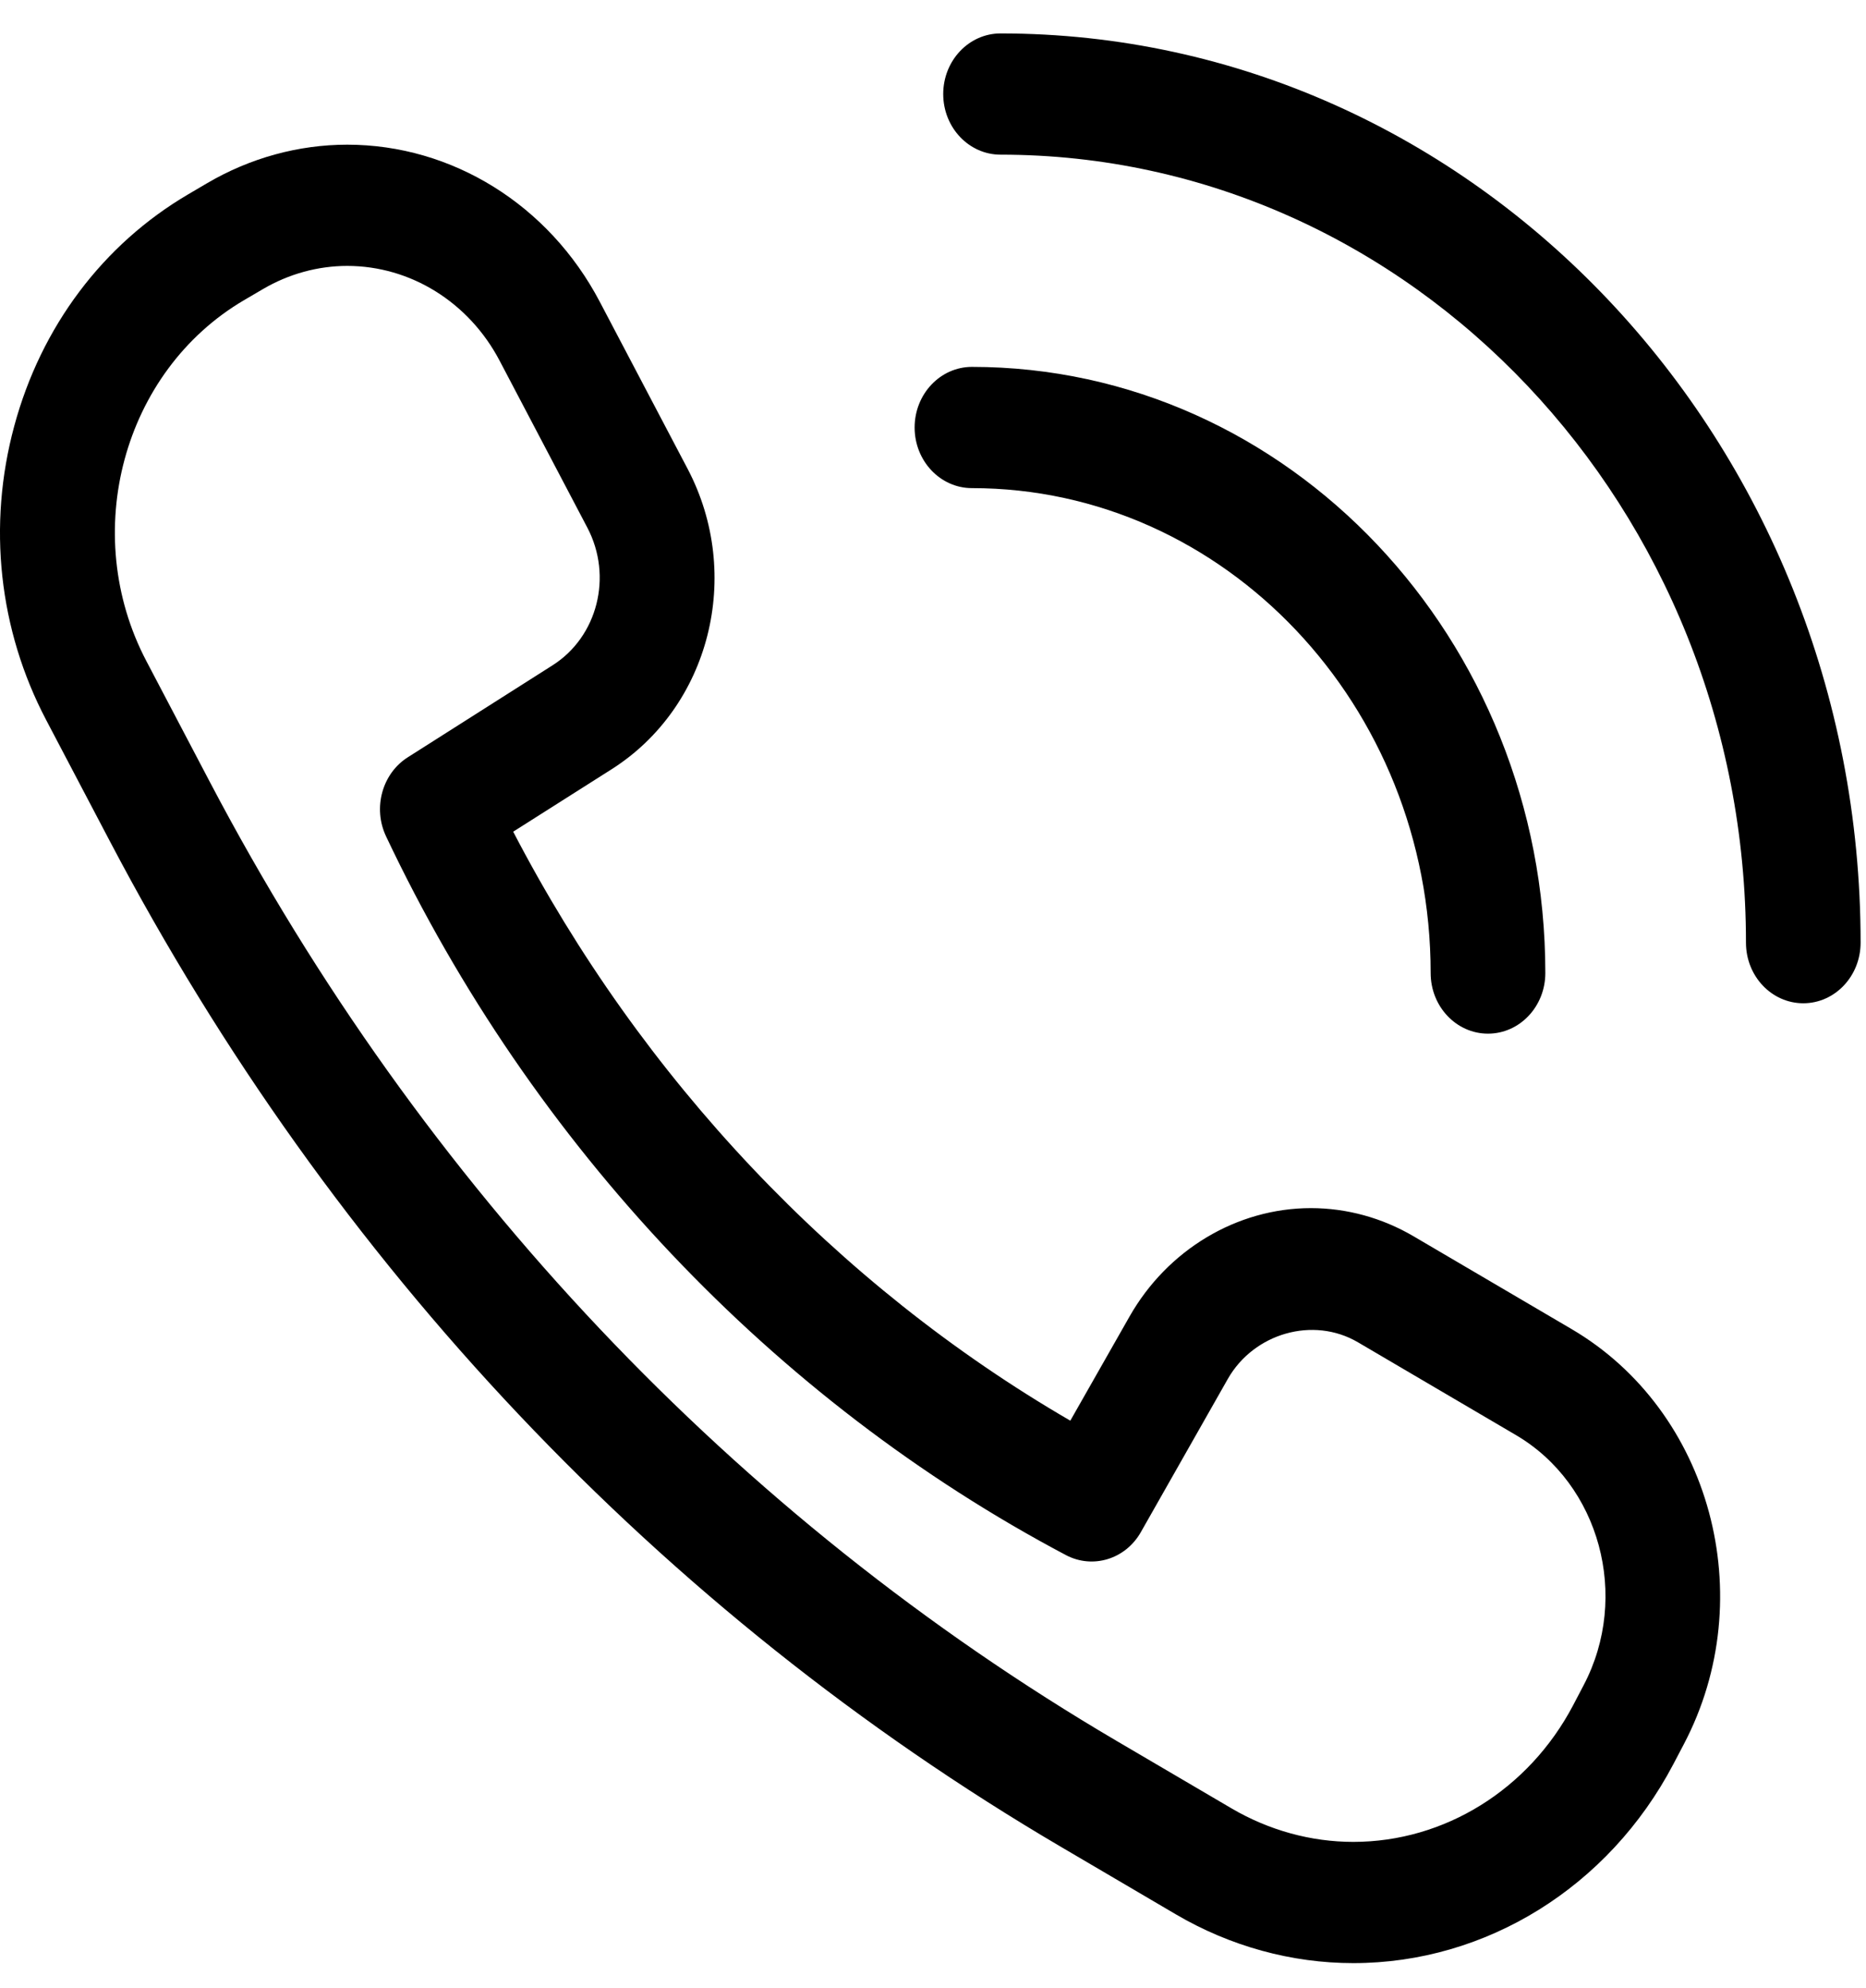
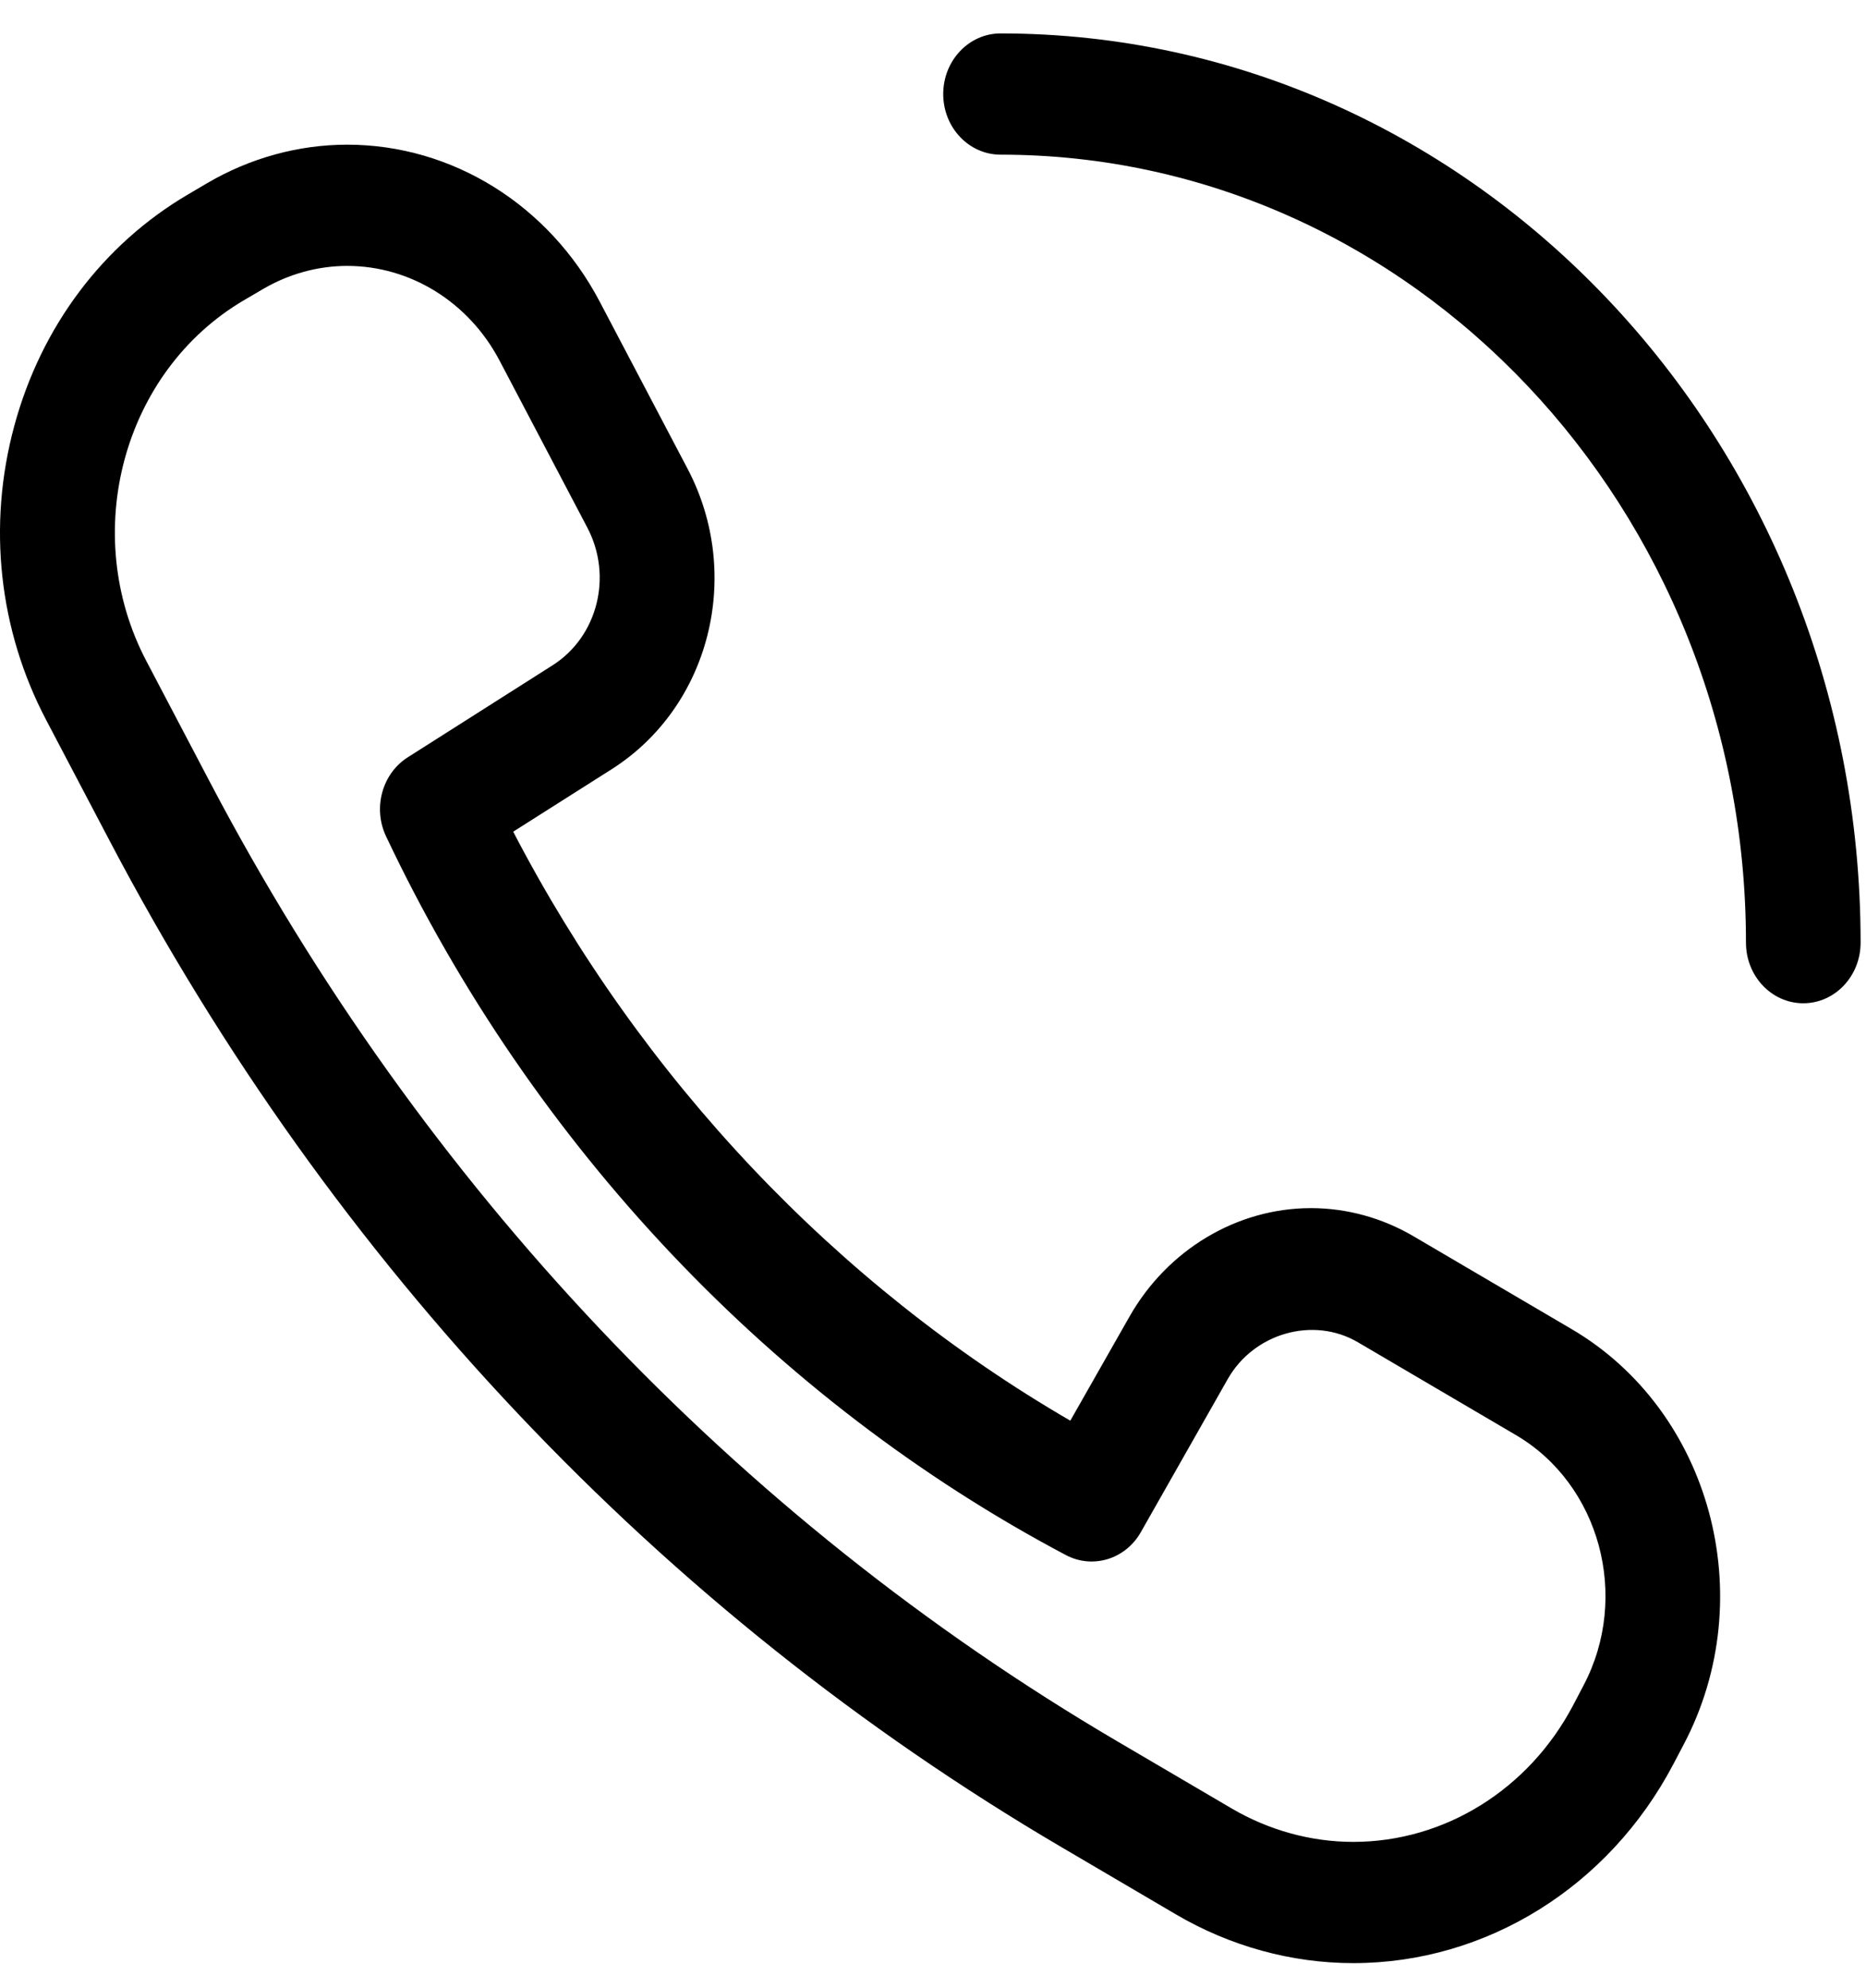
<svg xmlns="http://www.w3.org/2000/svg" width="46" height="49" viewBox="0 0 46 49" fill="none">
  <g clip-path="url(#clip0_1002_30)">
    <path d="M38.745 32.76L34.846 30.471C34.073 30.017 33.198 29.777 32.317 29.777C30.494 29.777 28.779 30.802 27.842 32.454L26.385 35.016C20.625 31.673 15.815 26.588 12.651 20.499L15.076 18.961C17.501 17.423 18.325 14.171 16.951 11.556L14.785 7.437C13.531 5.049 11.145 3.566 8.559 3.566C7.358 3.566 6.165 3.894 5.108 4.514L4.642 4.788C2.536 6.024 1.012 8.053 0.351 10.502C-0.311 12.95 -0.031 15.523 1.139 17.748L2.712 20.741C8.189 31.161 16.296 39.731 26.159 45.523L28.989 47.185C30.326 47.97 31.838 48.386 33.361 48.386C36.638 48.386 39.661 46.507 41.251 43.482L41.51 42.989C43.415 39.364 42.175 34.775 38.745 32.76ZM39.039 41.537L38.78 42.031C37.688 44.106 35.611 45.398 33.361 45.398C32.317 45.398 31.28 45.112 30.361 44.573L27.531 42.912C18.131 37.391 10.403 29.222 5.182 19.29L3.61 16.297C1.952 13.144 3.031 9.152 6.015 7.399L6.481 7.126C7.118 6.752 7.837 6.554 8.559 6.554C10.119 6.554 11.558 7.448 12.315 8.888L14.48 13.007C15.109 14.205 14.732 15.695 13.62 16.399L10.053 18.665C9.42 19.066 9.187 19.916 9.517 20.614C13.12 28.23 19.073 34.521 26.28 38.331C26.939 38.676 27.744 38.433 28.124 37.763L30.265 33.992C30.908 32.858 32.373 32.438 33.474 33.083L37.372 35.372C39.44 36.587 40.188 39.353 39.039 41.537Z" fill="black" />
    <path d="M24.665 3.812C34.798 3.812 43.041 12.524 43.041 23.234C43.041 24.059 43.673 24.728 44.454 24.728C45.234 24.728 45.867 24.059 45.867 23.234C45.867 10.877 36.356 0.824 24.665 0.824C23.885 0.824 23.252 1.493 23.252 2.318C23.252 3.143 23.885 3.812 24.665 3.812Z" fill="black" />
-     <path d="M23.96 12.031C30.195 12.031 35.268 17.393 35.268 23.983C35.268 24.808 35.901 25.477 36.681 25.477C37.462 25.477 38.095 24.808 38.095 23.983C38.095 15.745 31.755 9.043 23.96 9.043C23.18 9.043 22.547 9.712 22.547 10.537C22.547 11.362 23.18 12.031 23.96 12.031Z" fill="black" />
  </g>
  <defs>
    <clipPath id="clip0_1002_30">
      <rect width="46" height="49" fill="white" />
    </clipPath>
  </defs>
</svg>